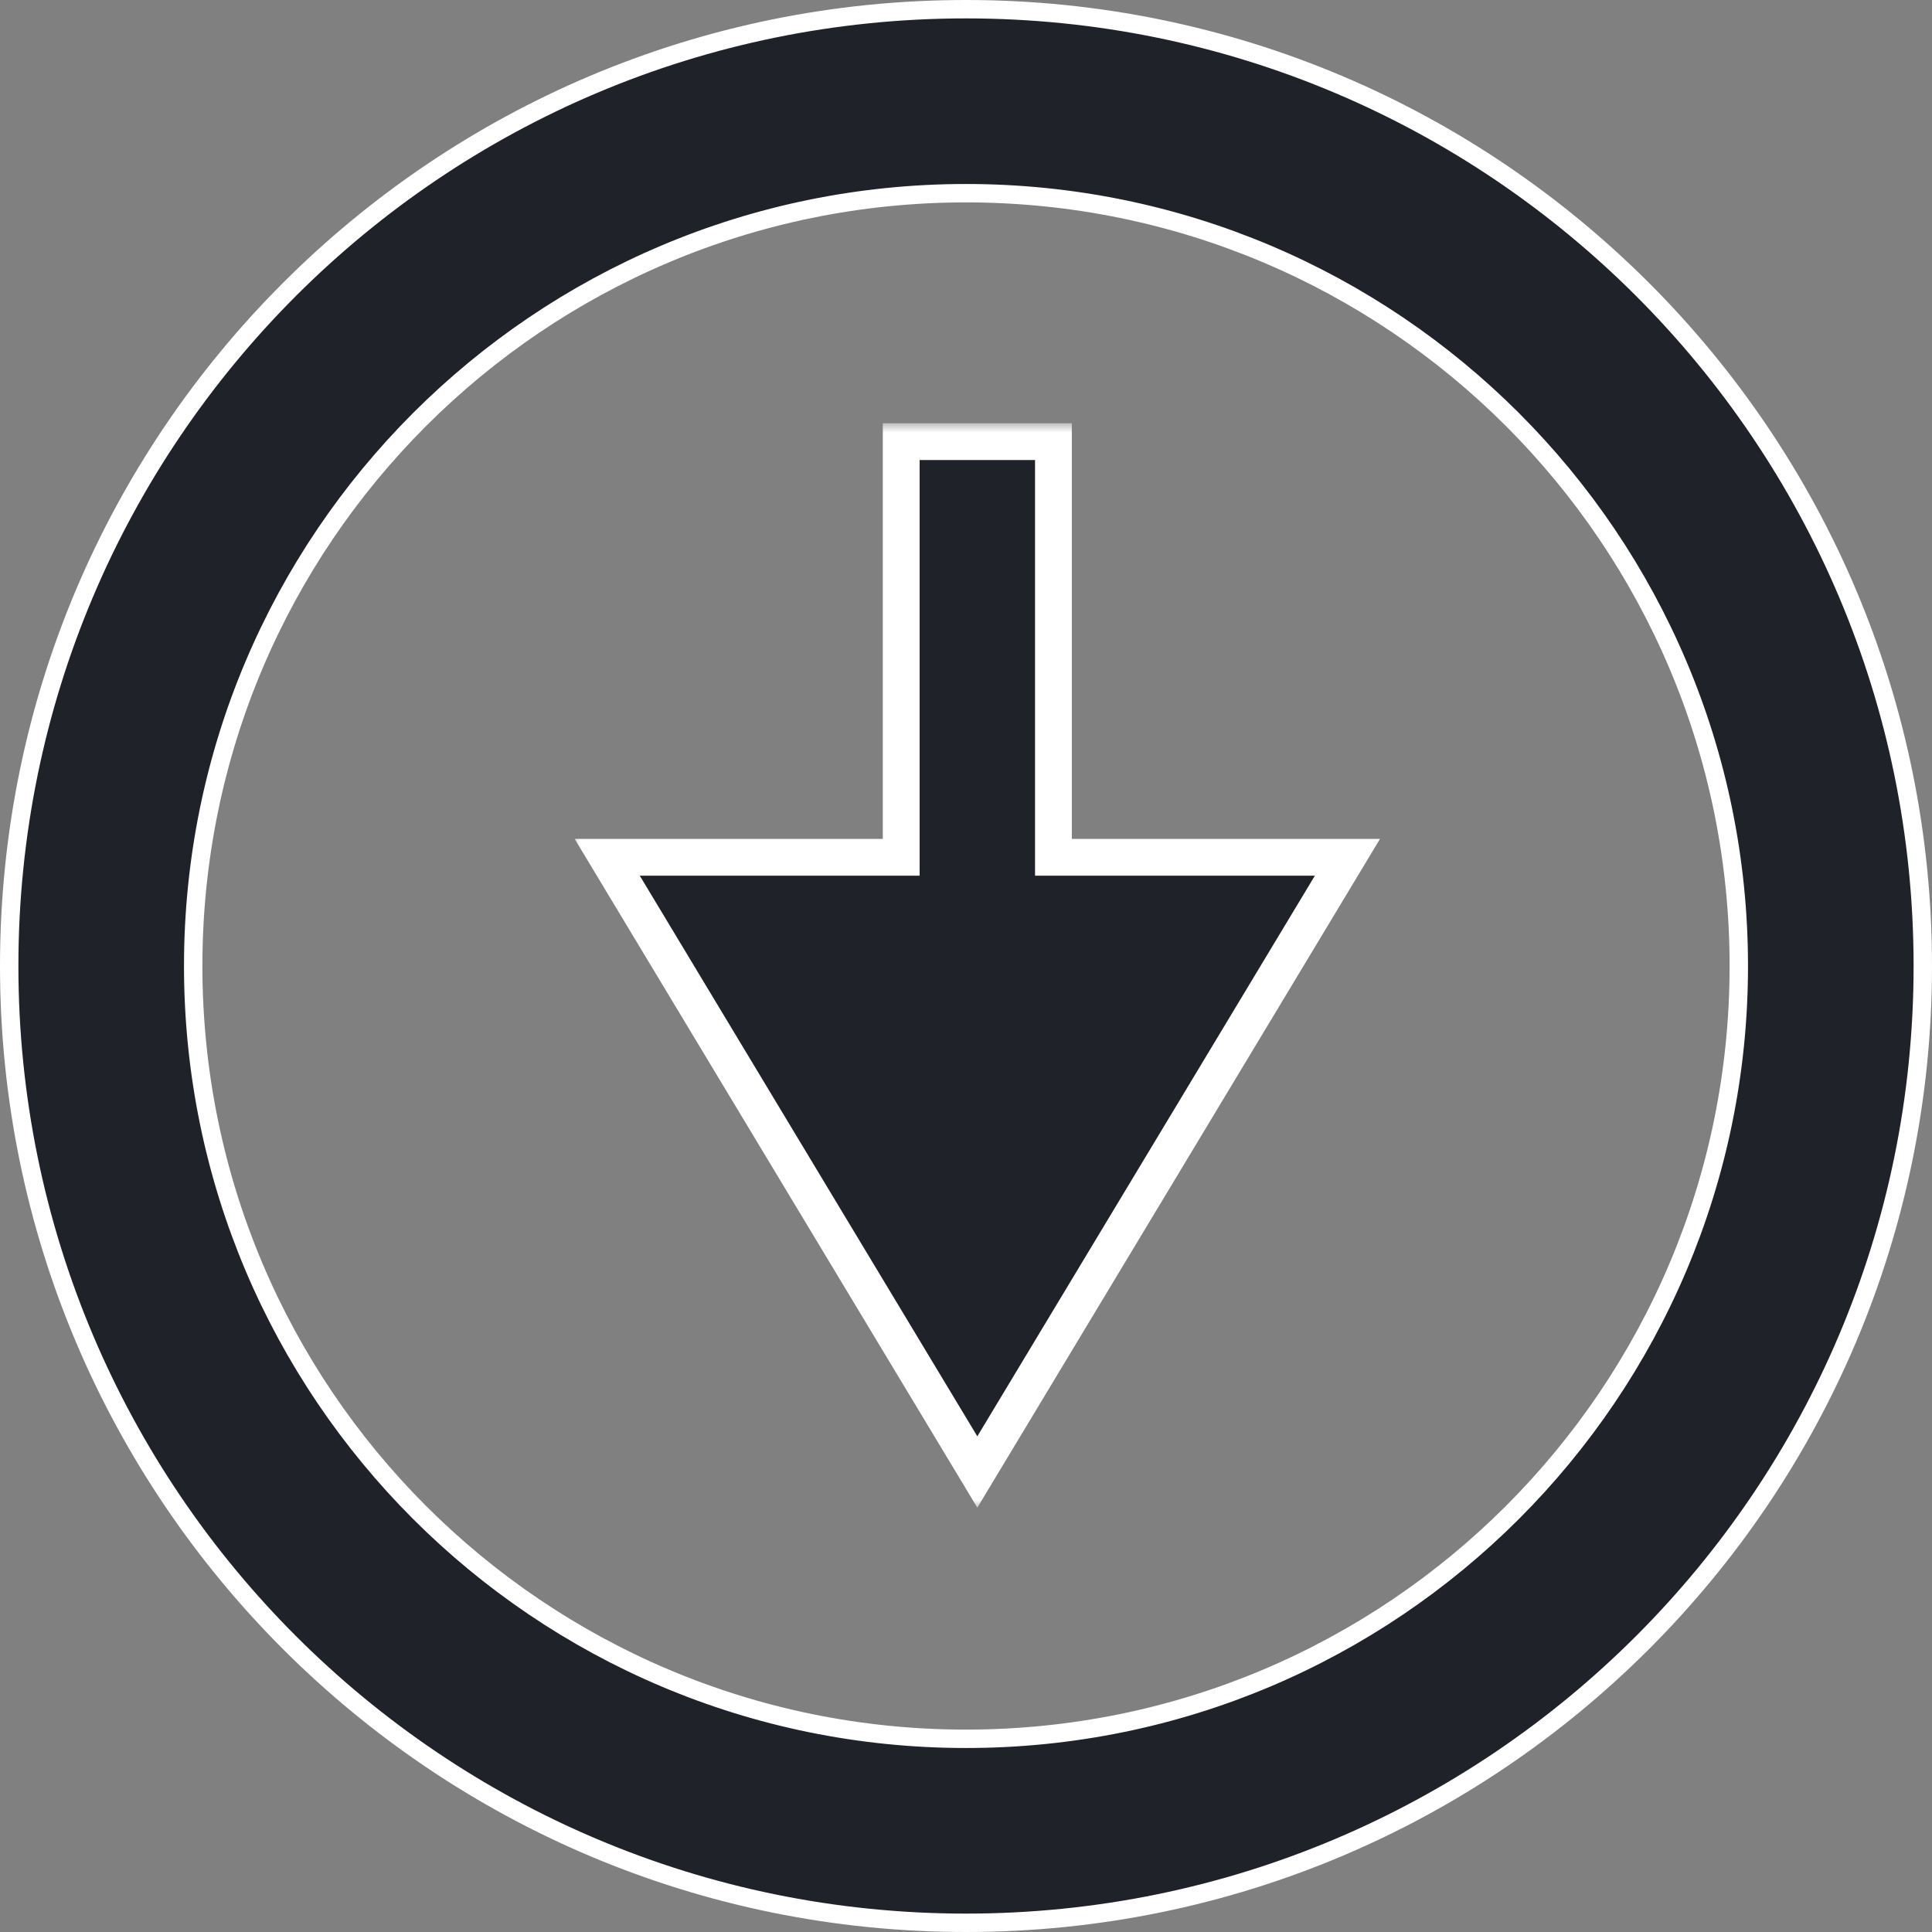
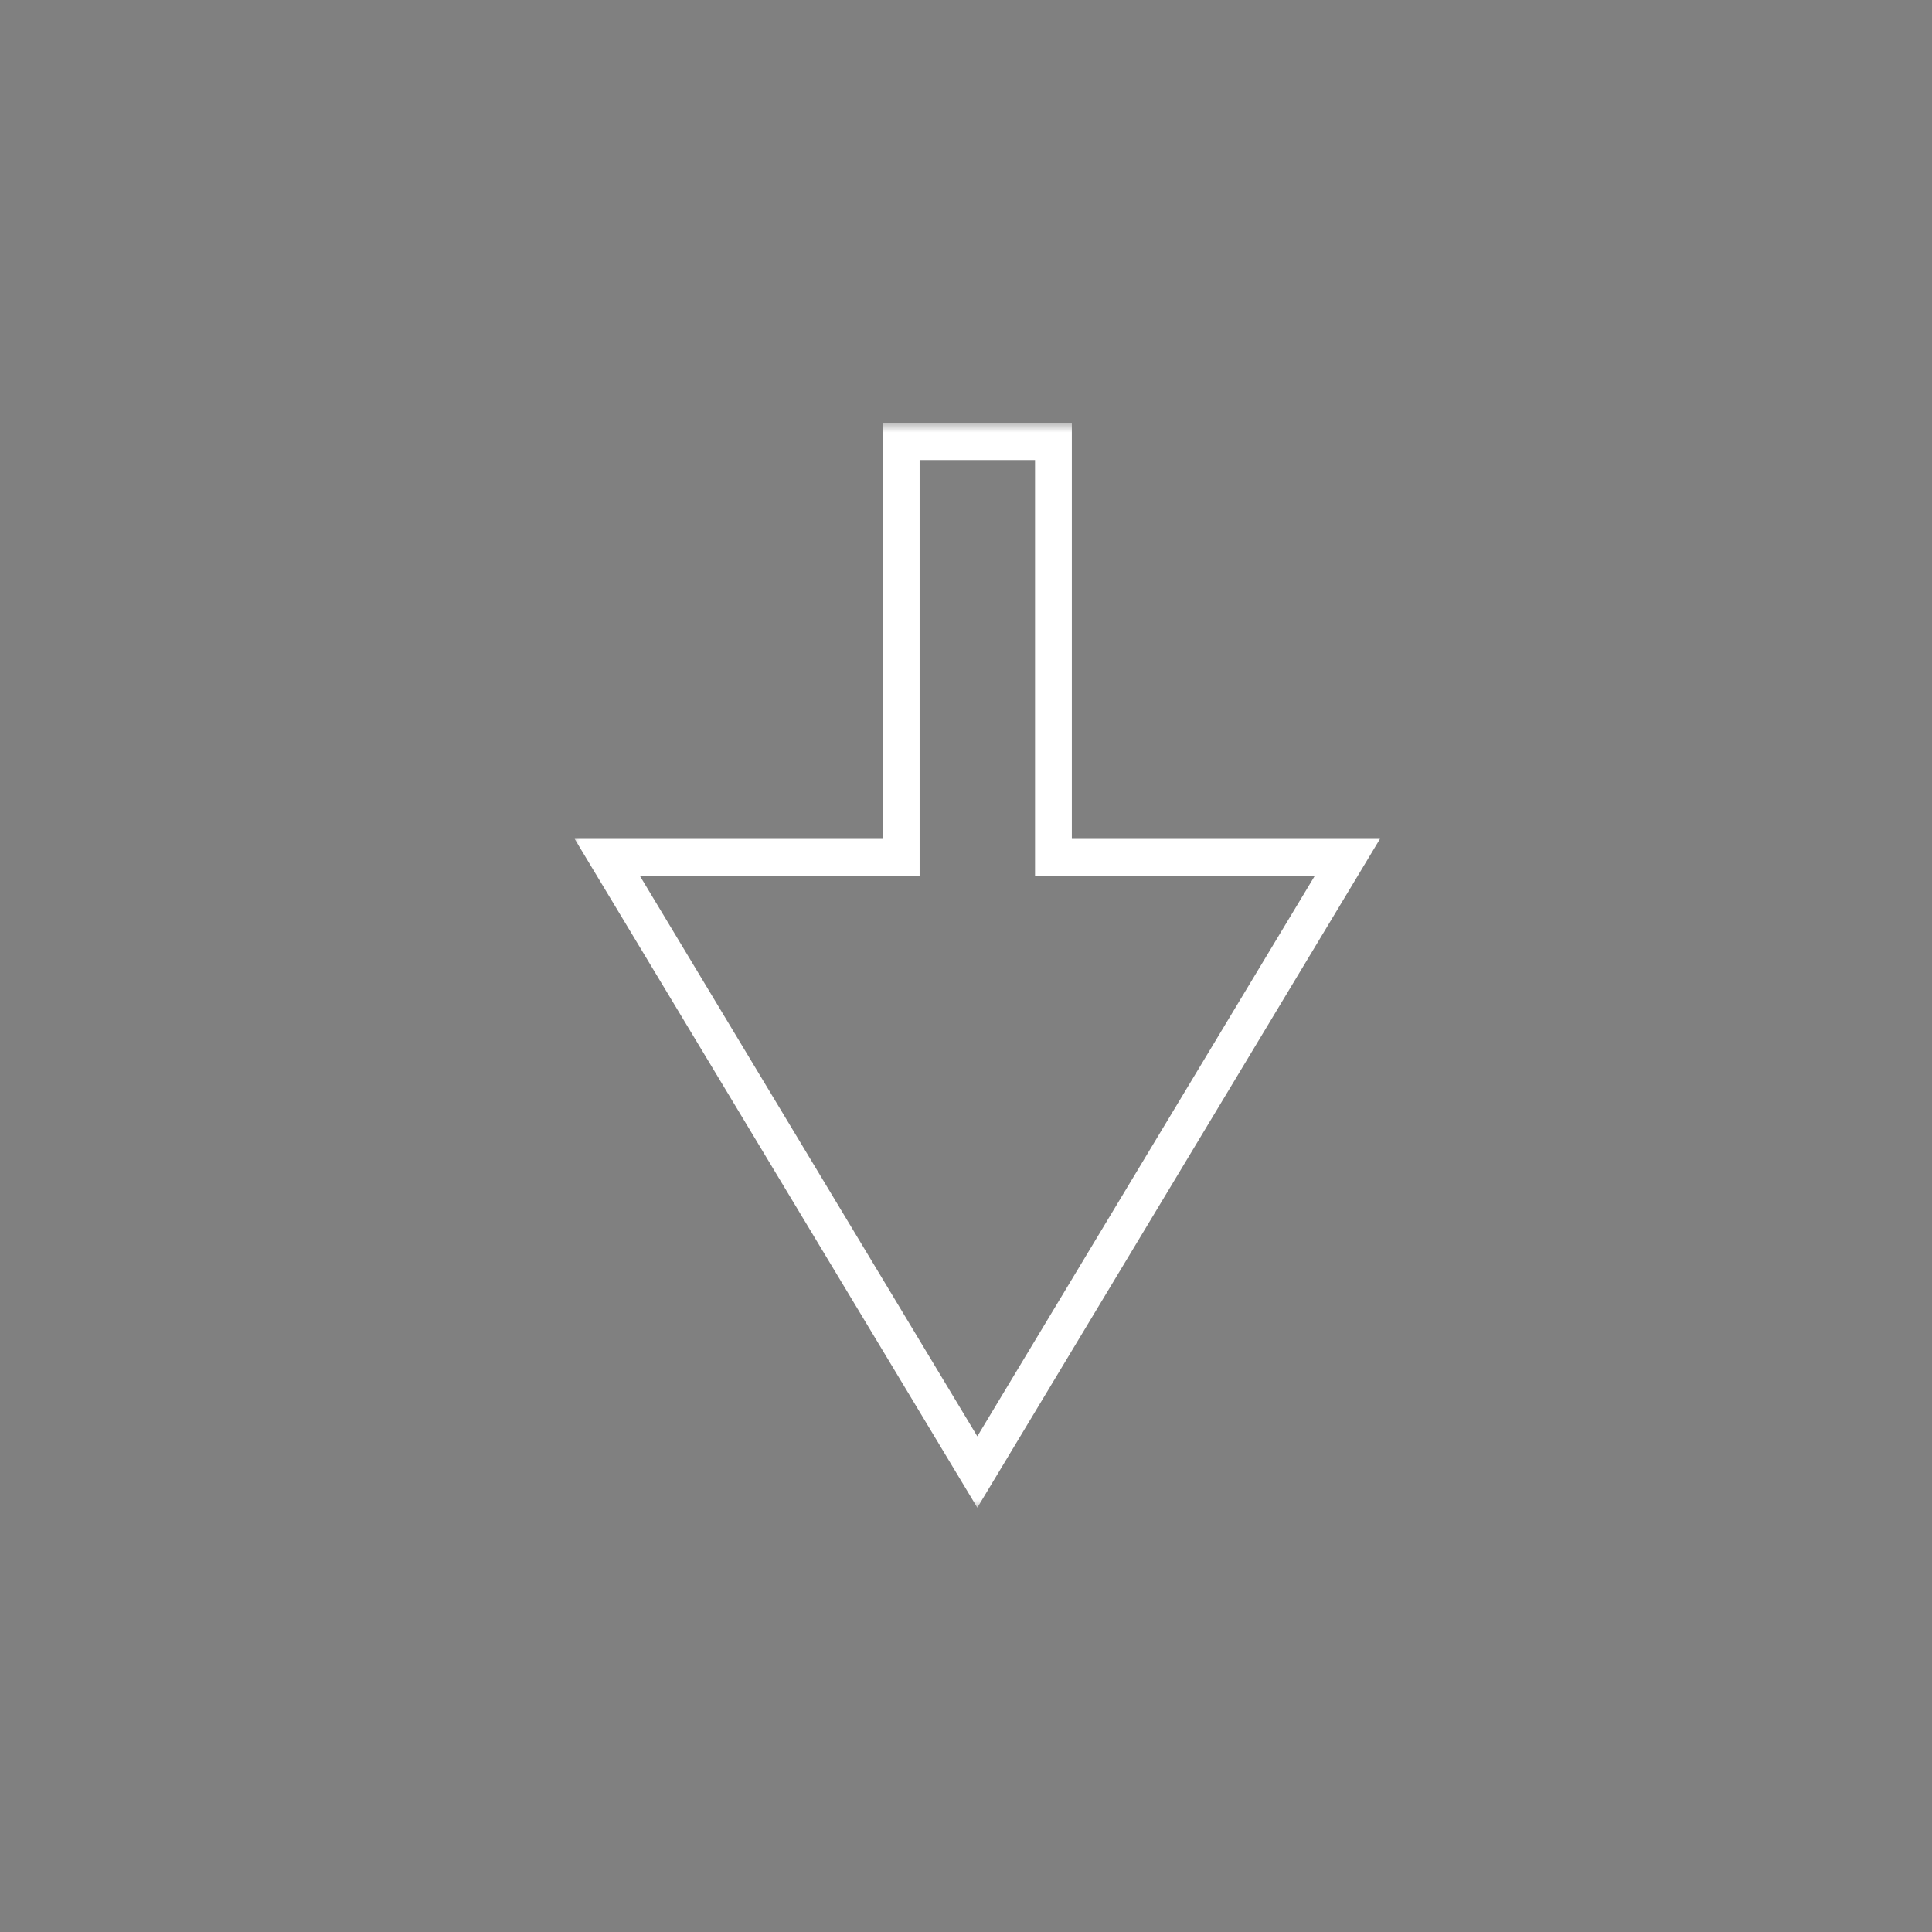
<svg xmlns="http://www.w3.org/2000/svg" width="105" height="105" viewBox="0 0 105 105" fill="none">
  <rect x="0" y="0" width="105" height="105" fill="#808080" stroke="none" />
-   <path d="M94.5 52.5C94.5 75.696 75.696 94.5 52.5 94.5C29.304 94.5 10.5 75.696 10.5 52.5C10.5 29.304 29.304 10.5 52.5 10.5C75.696 10.5 94.5 29.304 94.5 52.5ZM52.5 104.5C81.219 104.5 104.5 81.219 104.5 52.5C104.5 23.781 81.219 0.5 52.5 0.5C23.781 0.5 0.5 23.781 0.5 52.5C0.5 81.219 23.781 104.5 52.5 104.5Z" fill="#202229" stroke="white" />
  <mask id="path-2-outside-1_208_41" maskUnits="userSpaceOnUse" x="31" y="23" width="45" height="59" fill="black">
    <rect fill="white" x="31" y="23" width="45" height="59" />
    <path fill-rule="evenodd" clip-rule="evenodd" d="M57.252 24H48.979V46.591L33 46.591L53.115 80L73.231 46.591L57.252 46.591V24Z" />
  </mask>
-   <path fill-rule="evenodd" clip-rule="evenodd" d="M57.252 24H48.979V46.591L33 46.591L53.115 80L73.231 46.591L57.252 46.591V24Z" fill="#202229" />
  <path d="M48.979 24V23H47.979V24H48.979ZM57.252 24H58.252V23H57.252V24ZM48.979 46.591L48.979 47.591L49.979 47.591V46.591H48.979ZM33 46.591L33 45.591L31.231 45.591L32.143 47.107L33 46.591ZM53.115 80L52.259 80.516L53.115 81.939L53.972 80.516L53.115 80ZM73.231 46.591L74.088 47.107L75 45.591L73.231 45.591L73.231 46.591ZM57.252 46.591H56.252V47.591L57.252 47.591L57.252 46.591ZM48.979 25H57.252V23H48.979V25ZM49.979 46.591V24H47.979V46.591H49.979ZM33 47.591L48.979 47.591L48.979 45.591L33 45.591L33 47.591ZM53.972 79.484L33.857 46.075L32.143 47.107L52.259 80.516L53.972 79.484ZM72.374 46.075L52.259 79.484L53.972 80.516L74.088 47.107L72.374 46.075ZM57.252 47.591L73.231 47.591L73.231 45.591L57.252 45.591L57.252 47.591ZM56.252 24V46.591H58.252V24H56.252Z" fill="white" mask="url(#path-2-outside-1_208_41)" />
</svg>